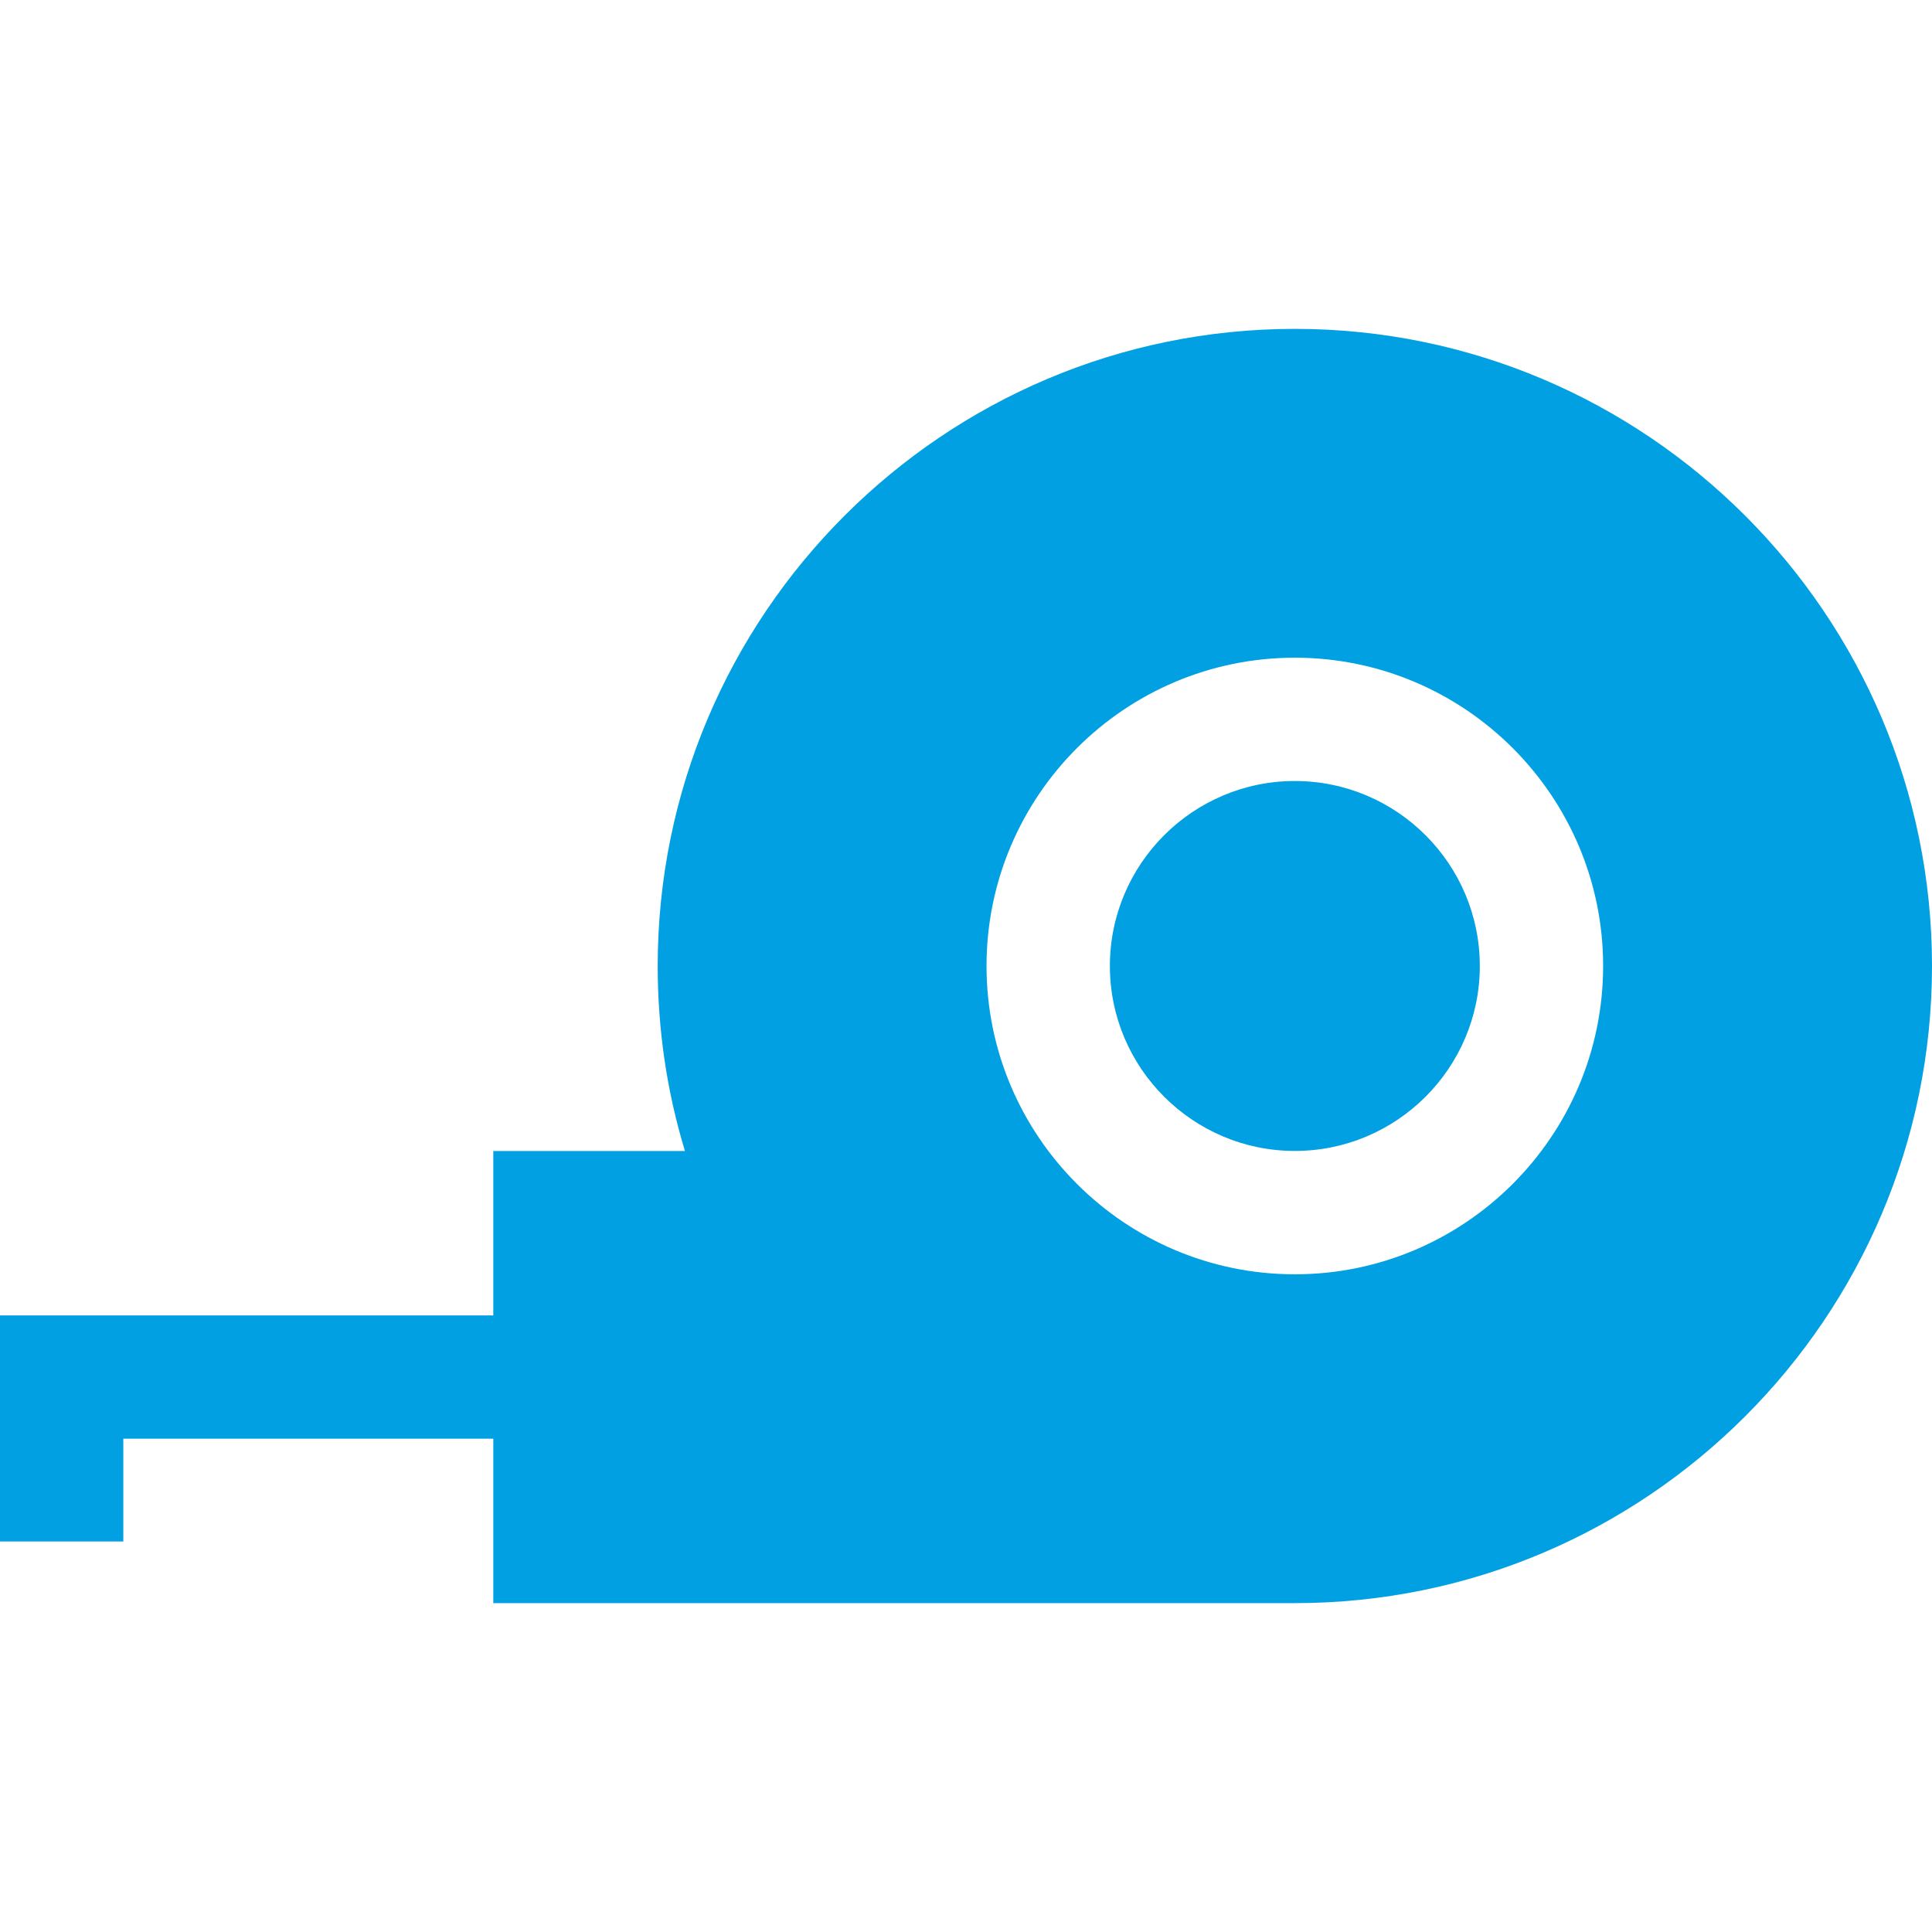
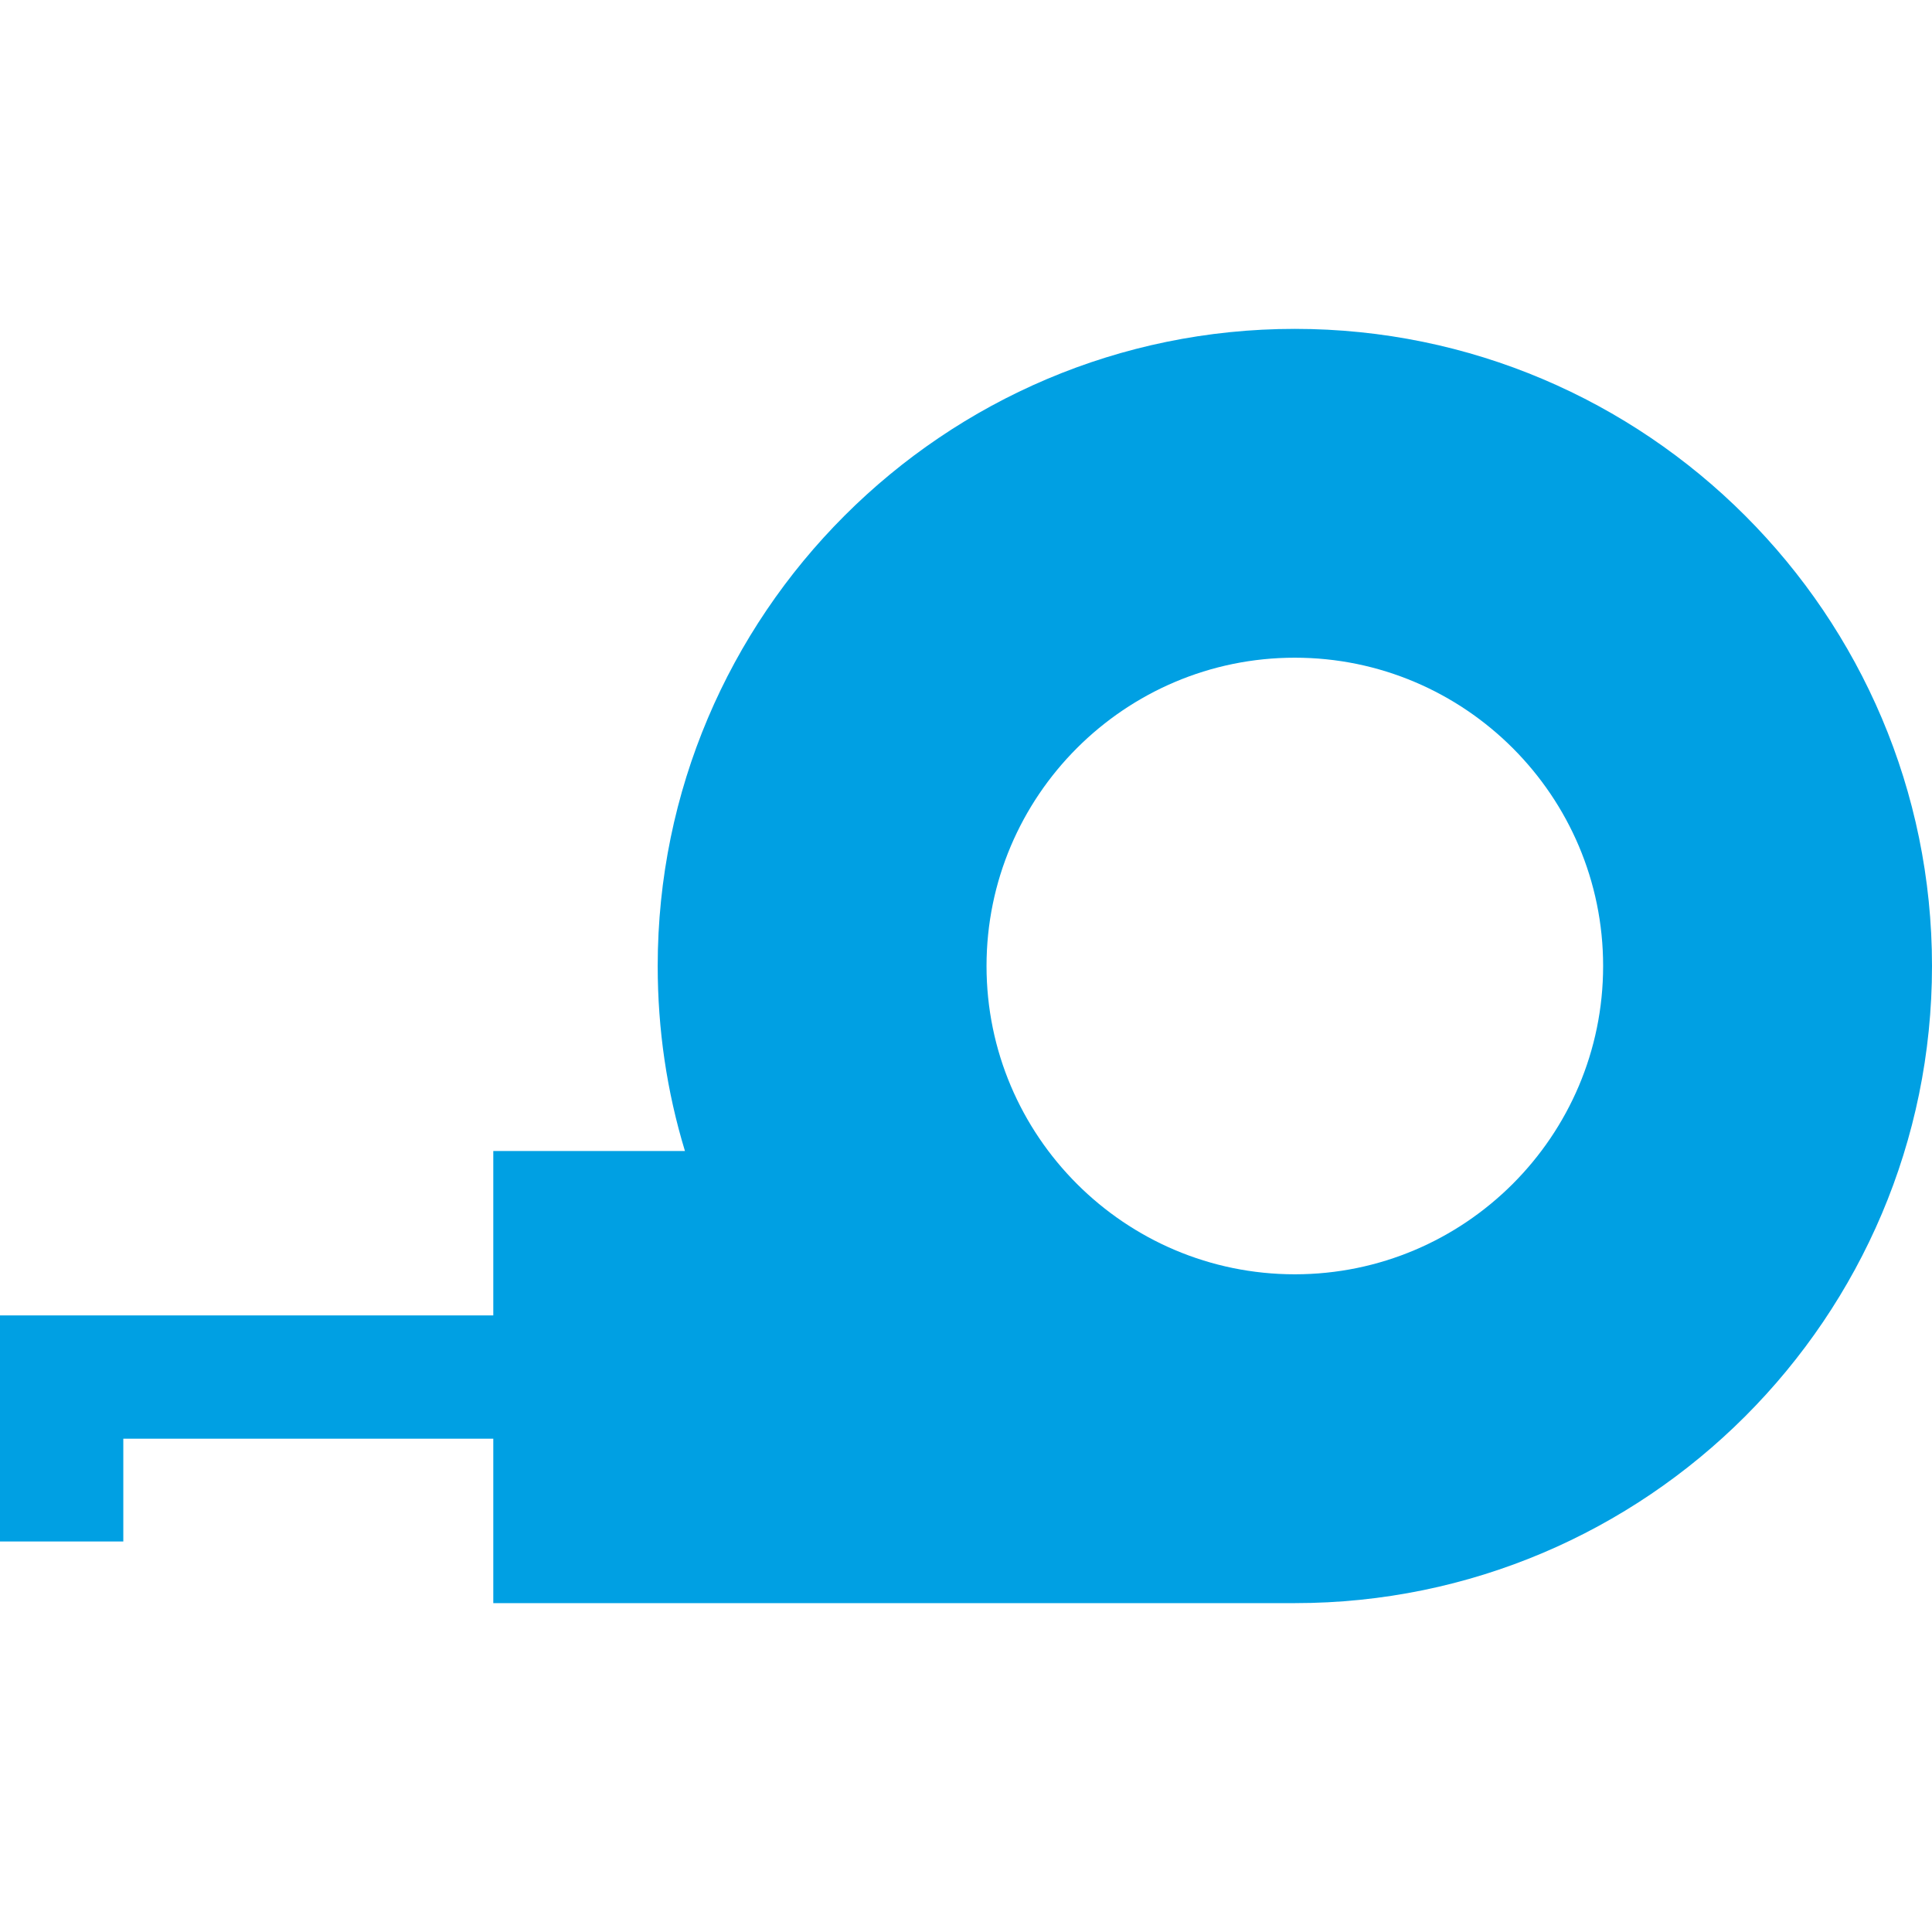
<svg xmlns="http://www.w3.org/2000/svg" width="40" height="40" viewBox="0 0 40 40" fill="none">
  <path d="M26.808 6.809C19.535 6.809 13.617 12.726 13.617 20C13.617 21.315 13.806 22.597 14.181 23.83H10.213V27.234H0V31.915H2.553V29.787H10.213V33.191H26.809C34.082 33.192 40 27.274 40 20C40 12.726 34.082 6.809 26.808 6.809ZM26.808 26.383C23.289 26.383 20.425 23.52 20.425 20C20.425 16.48 23.289 13.617 26.808 13.617C30.328 13.617 33.191 16.48 33.191 20C33.191 23.52 30.328 26.383 26.808 26.383Z" fill="#00A0E3" />
-   <path d="M26.808 16.17C24.697 16.17 22.979 17.888 22.979 20C22.979 22.111 24.697 23.829 26.808 23.829C28.92 23.829 30.638 22.111 30.638 20C30.638 17.888 28.92 16.17 26.808 16.17Z" fill="#00A0E3" />
</svg>